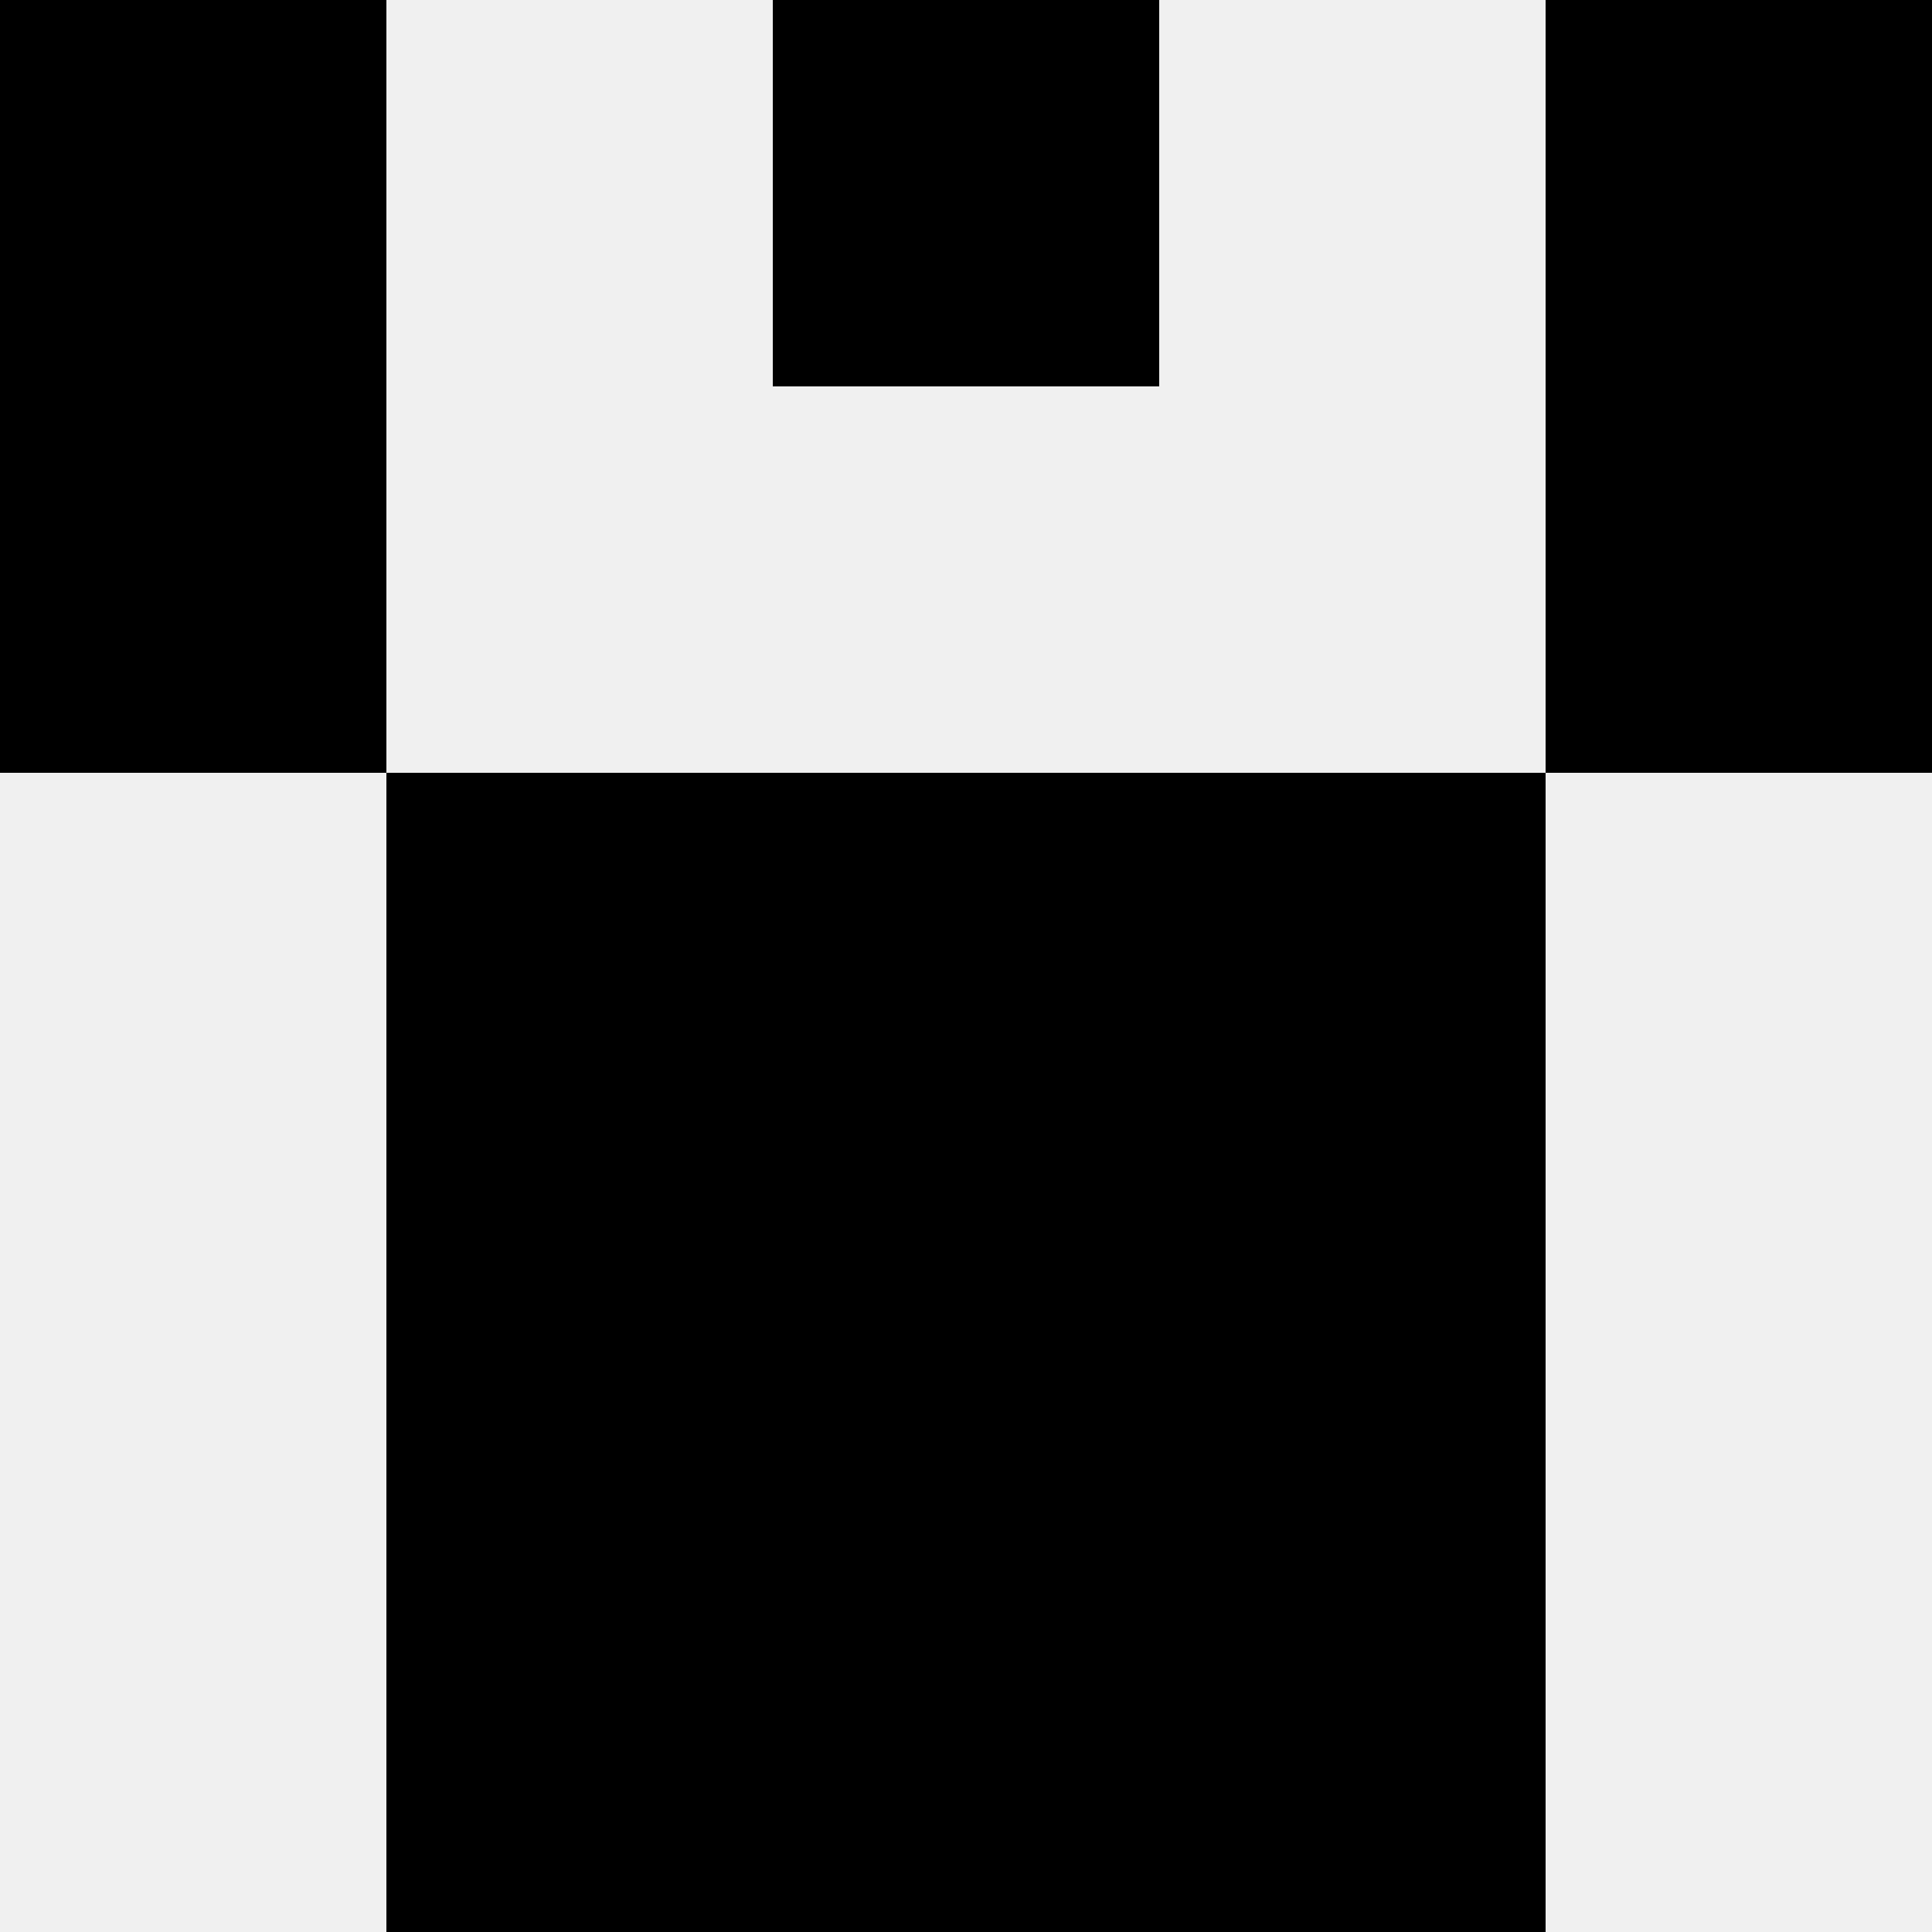
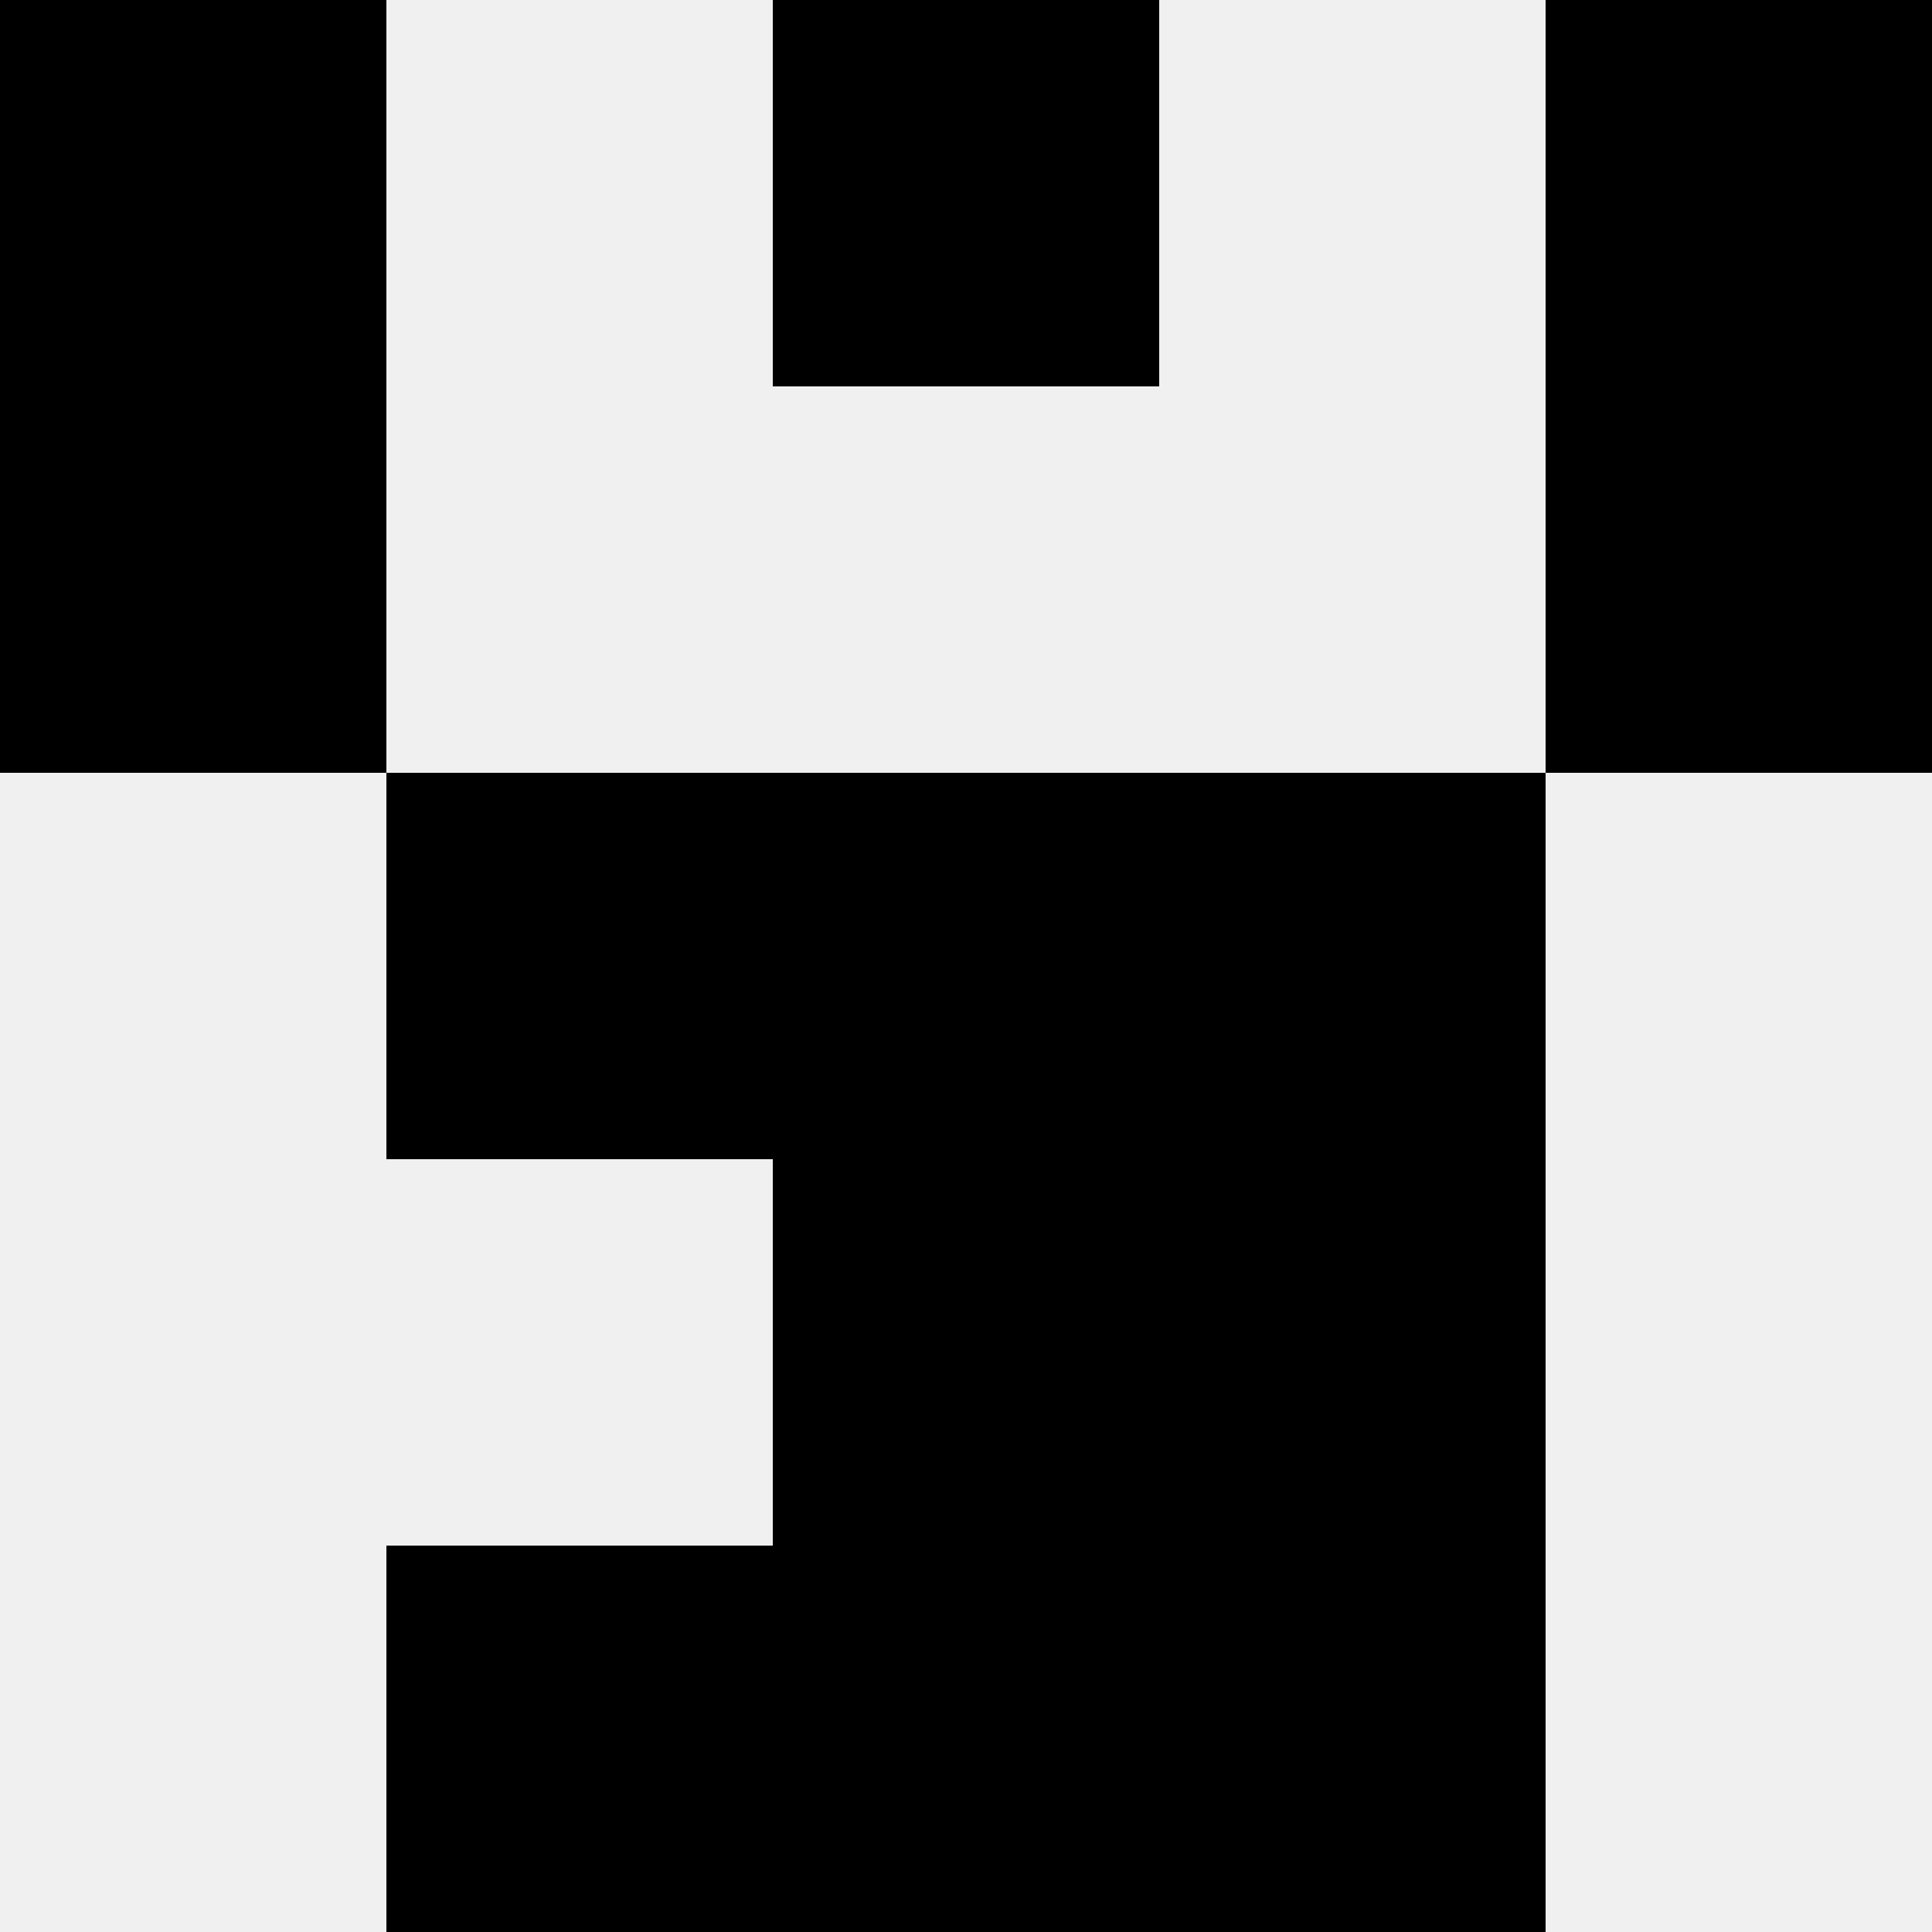
<svg xmlns="http://www.w3.org/2000/svg" width="80" height="80">
  <rect width="100%" height="100%" fill="#f0f0f0" />
  <rect x="0" y="0" width="16" height="16" fill="hsl(108, 70%, 50%)" />
  <rect x="64" y="0" width="16" height="16" fill="hsl(108, 70%, 50%)" />
  <rect x="32" y="0" width="16" height="16" fill="hsl(108, 70%, 50%)" />
  <rect x="32" y="0" width="16" height="16" fill="hsl(108, 70%, 50%)" />
  <rect x="0" y="16" width="16" height="16" fill="hsl(108, 70%, 50%)" />
  <rect x="64" y="16" width="16" height="16" fill="hsl(108, 70%, 50%)" />
  <rect x="16" y="32" width="16" height="16" fill="hsl(108, 70%, 50%)" />
  <rect x="48" y="32" width="16" height="16" fill="hsl(108, 70%, 50%)" />
  <rect x="32" y="32" width="16" height="16" fill="hsl(108, 70%, 50%)" />
  <rect x="32" y="32" width="16" height="16" fill="hsl(108, 70%, 50%)" />
-   <rect x="16" y="48" width="16" height="16" fill="hsl(108, 70%, 50%)" />
  <rect x="48" y="48" width="16" height="16" fill="hsl(108, 70%, 50%)" />
  <rect x="32" y="48" width="16" height="16" fill="hsl(108, 70%, 50%)" />
  <rect x="32" y="48" width="16" height="16" fill="hsl(108, 70%, 50%)" />
  <rect x="16" y="64" width="16" height="16" fill="hsl(108, 70%, 50%)" />
  <rect x="48" y="64" width="16" height="16" fill="hsl(108, 70%, 50%)" />
  <rect x="32" y="64" width="16" height="16" fill="hsl(108, 70%, 50%)" />
  <rect x="32" y="64" width="16" height="16" fill="hsl(108, 70%, 50%)" />
</svg>